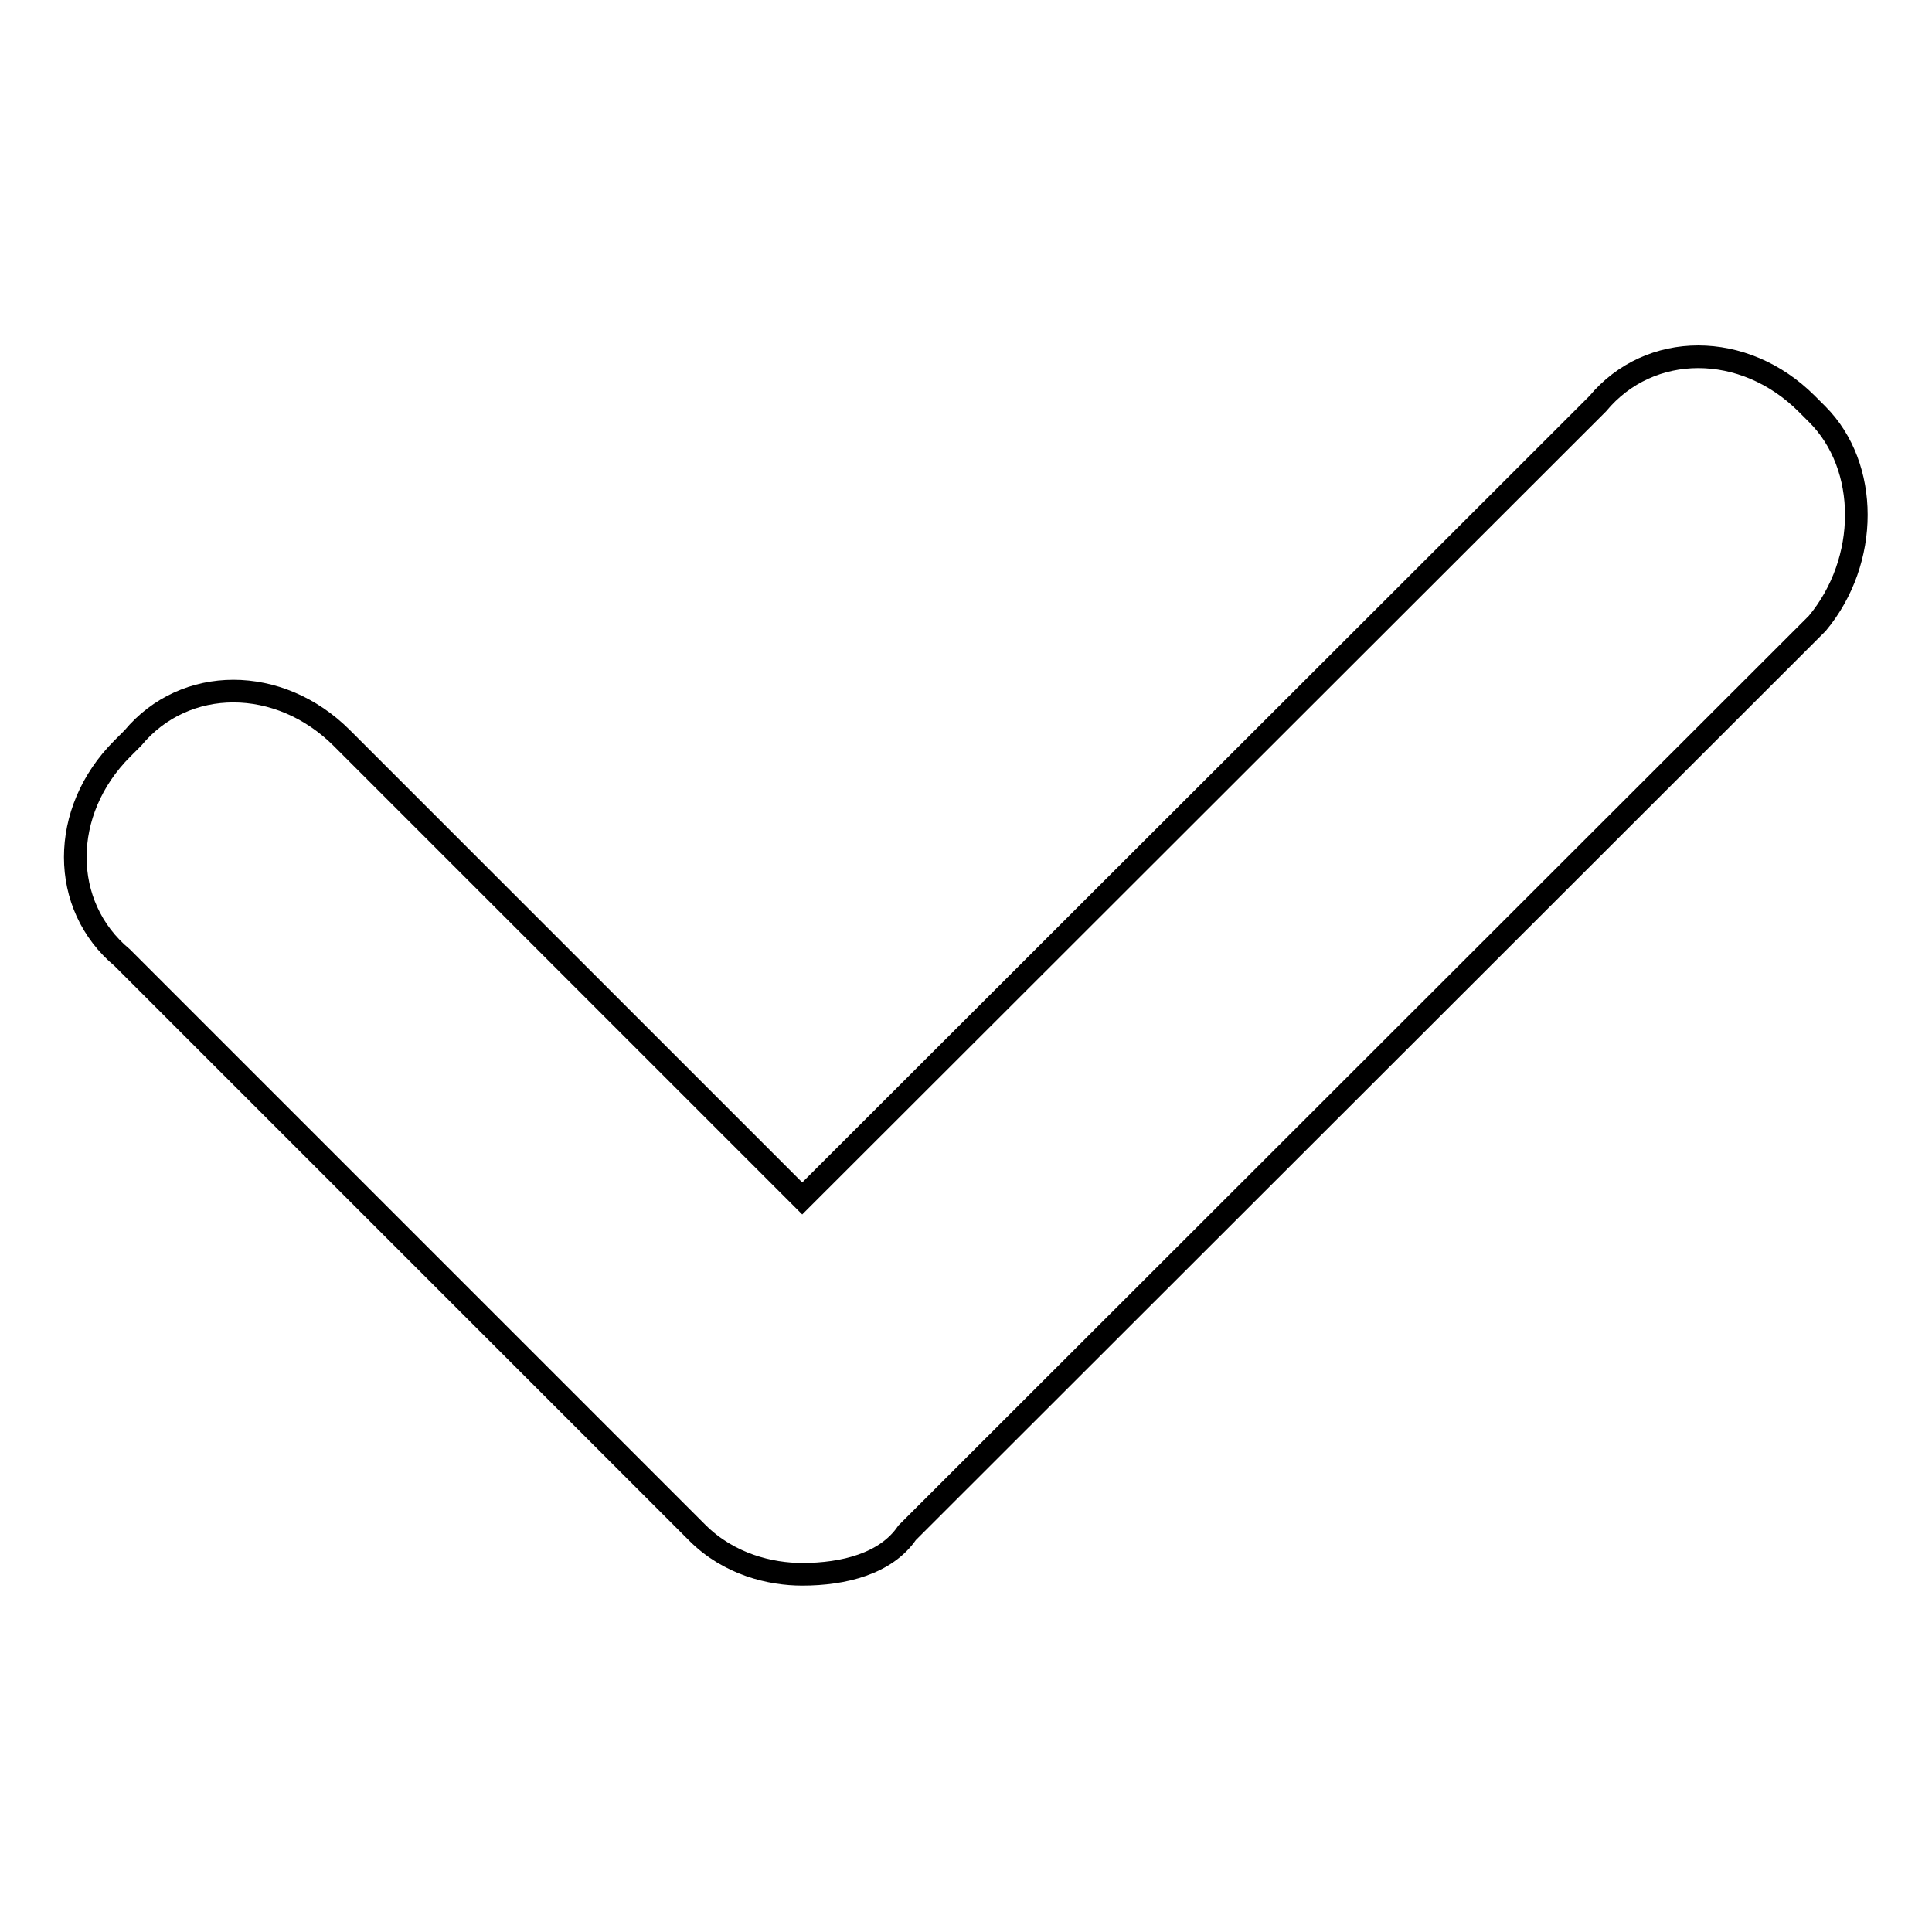
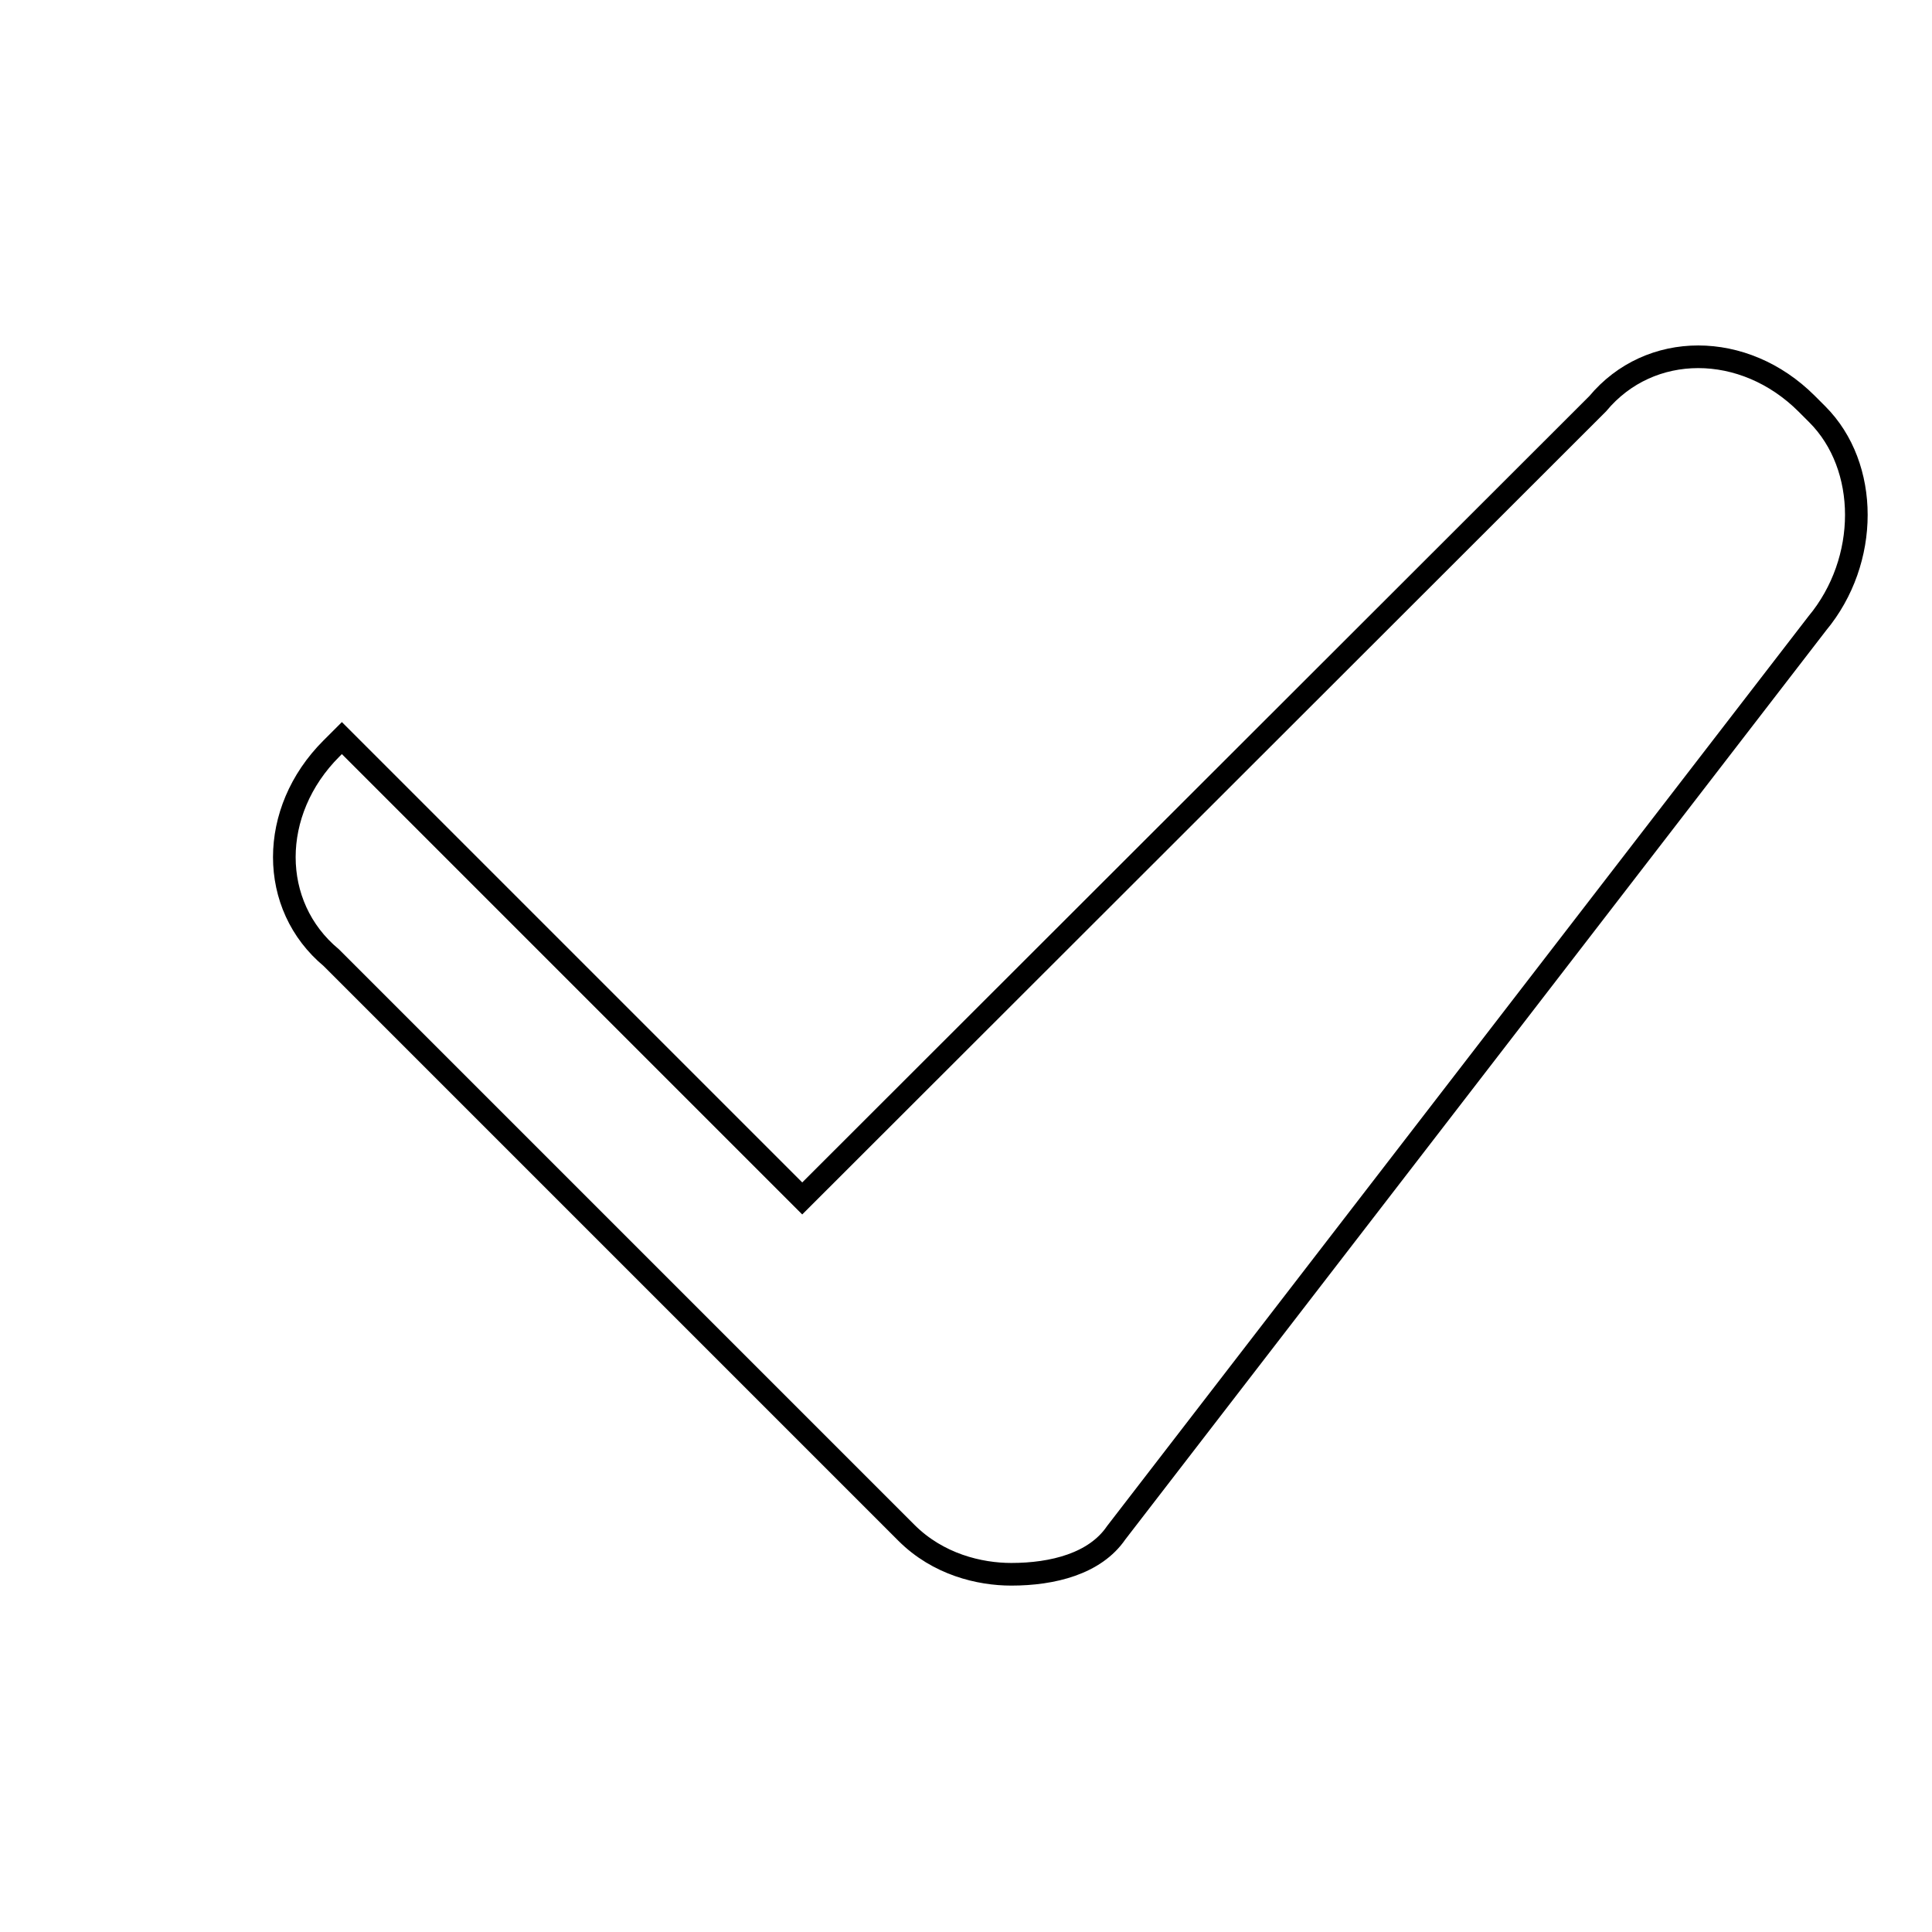
<svg xmlns="http://www.w3.org/2000/svg" version="1.1" x="0px" y="0px" viewBox="0 0 256 256" enable-background="new 0 0 256 256" xml:space="preserve">
  <g>
    <g>
-       <path stroke-width="3" fill-opacity="0" stroke="#000000" d="M240.8,54.9l-1.4-1.4c-8.3-8.3-20.8-8.3-27.7,0L106.3,158.8l-61-61c-8.3-8.3-20.8-8.3-27.7,0l-1.4,1.4c-8.3,8.3-8.3,20.8,0,27.7l76.2,76.2c4.2,4.2,9.7,5.5,13.9,5.5c5.5,0,11.1-1.4,13.9-5.5L240.8,82.6C247.7,74.3,247.7,61.8,240.8,54.9z" />
+       <path stroke-width="3" fill-opacity="0" stroke="#000000" d="M240.8,54.9l-1.4-1.4c-8.3-8.3-20.8-8.3-27.7,0L106.3,158.8l-61-61l-1.4,1.4c-8.3,8.3-8.3,20.8,0,27.7l76.2,76.2c4.2,4.2,9.7,5.5,13.9,5.5c5.5,0,11.1-1.4,13.9-5.5L240.8,82.6C247.7,74.3,247.7,61.8,240.8,54.9z" />
    </g>
  </g>
</svg>